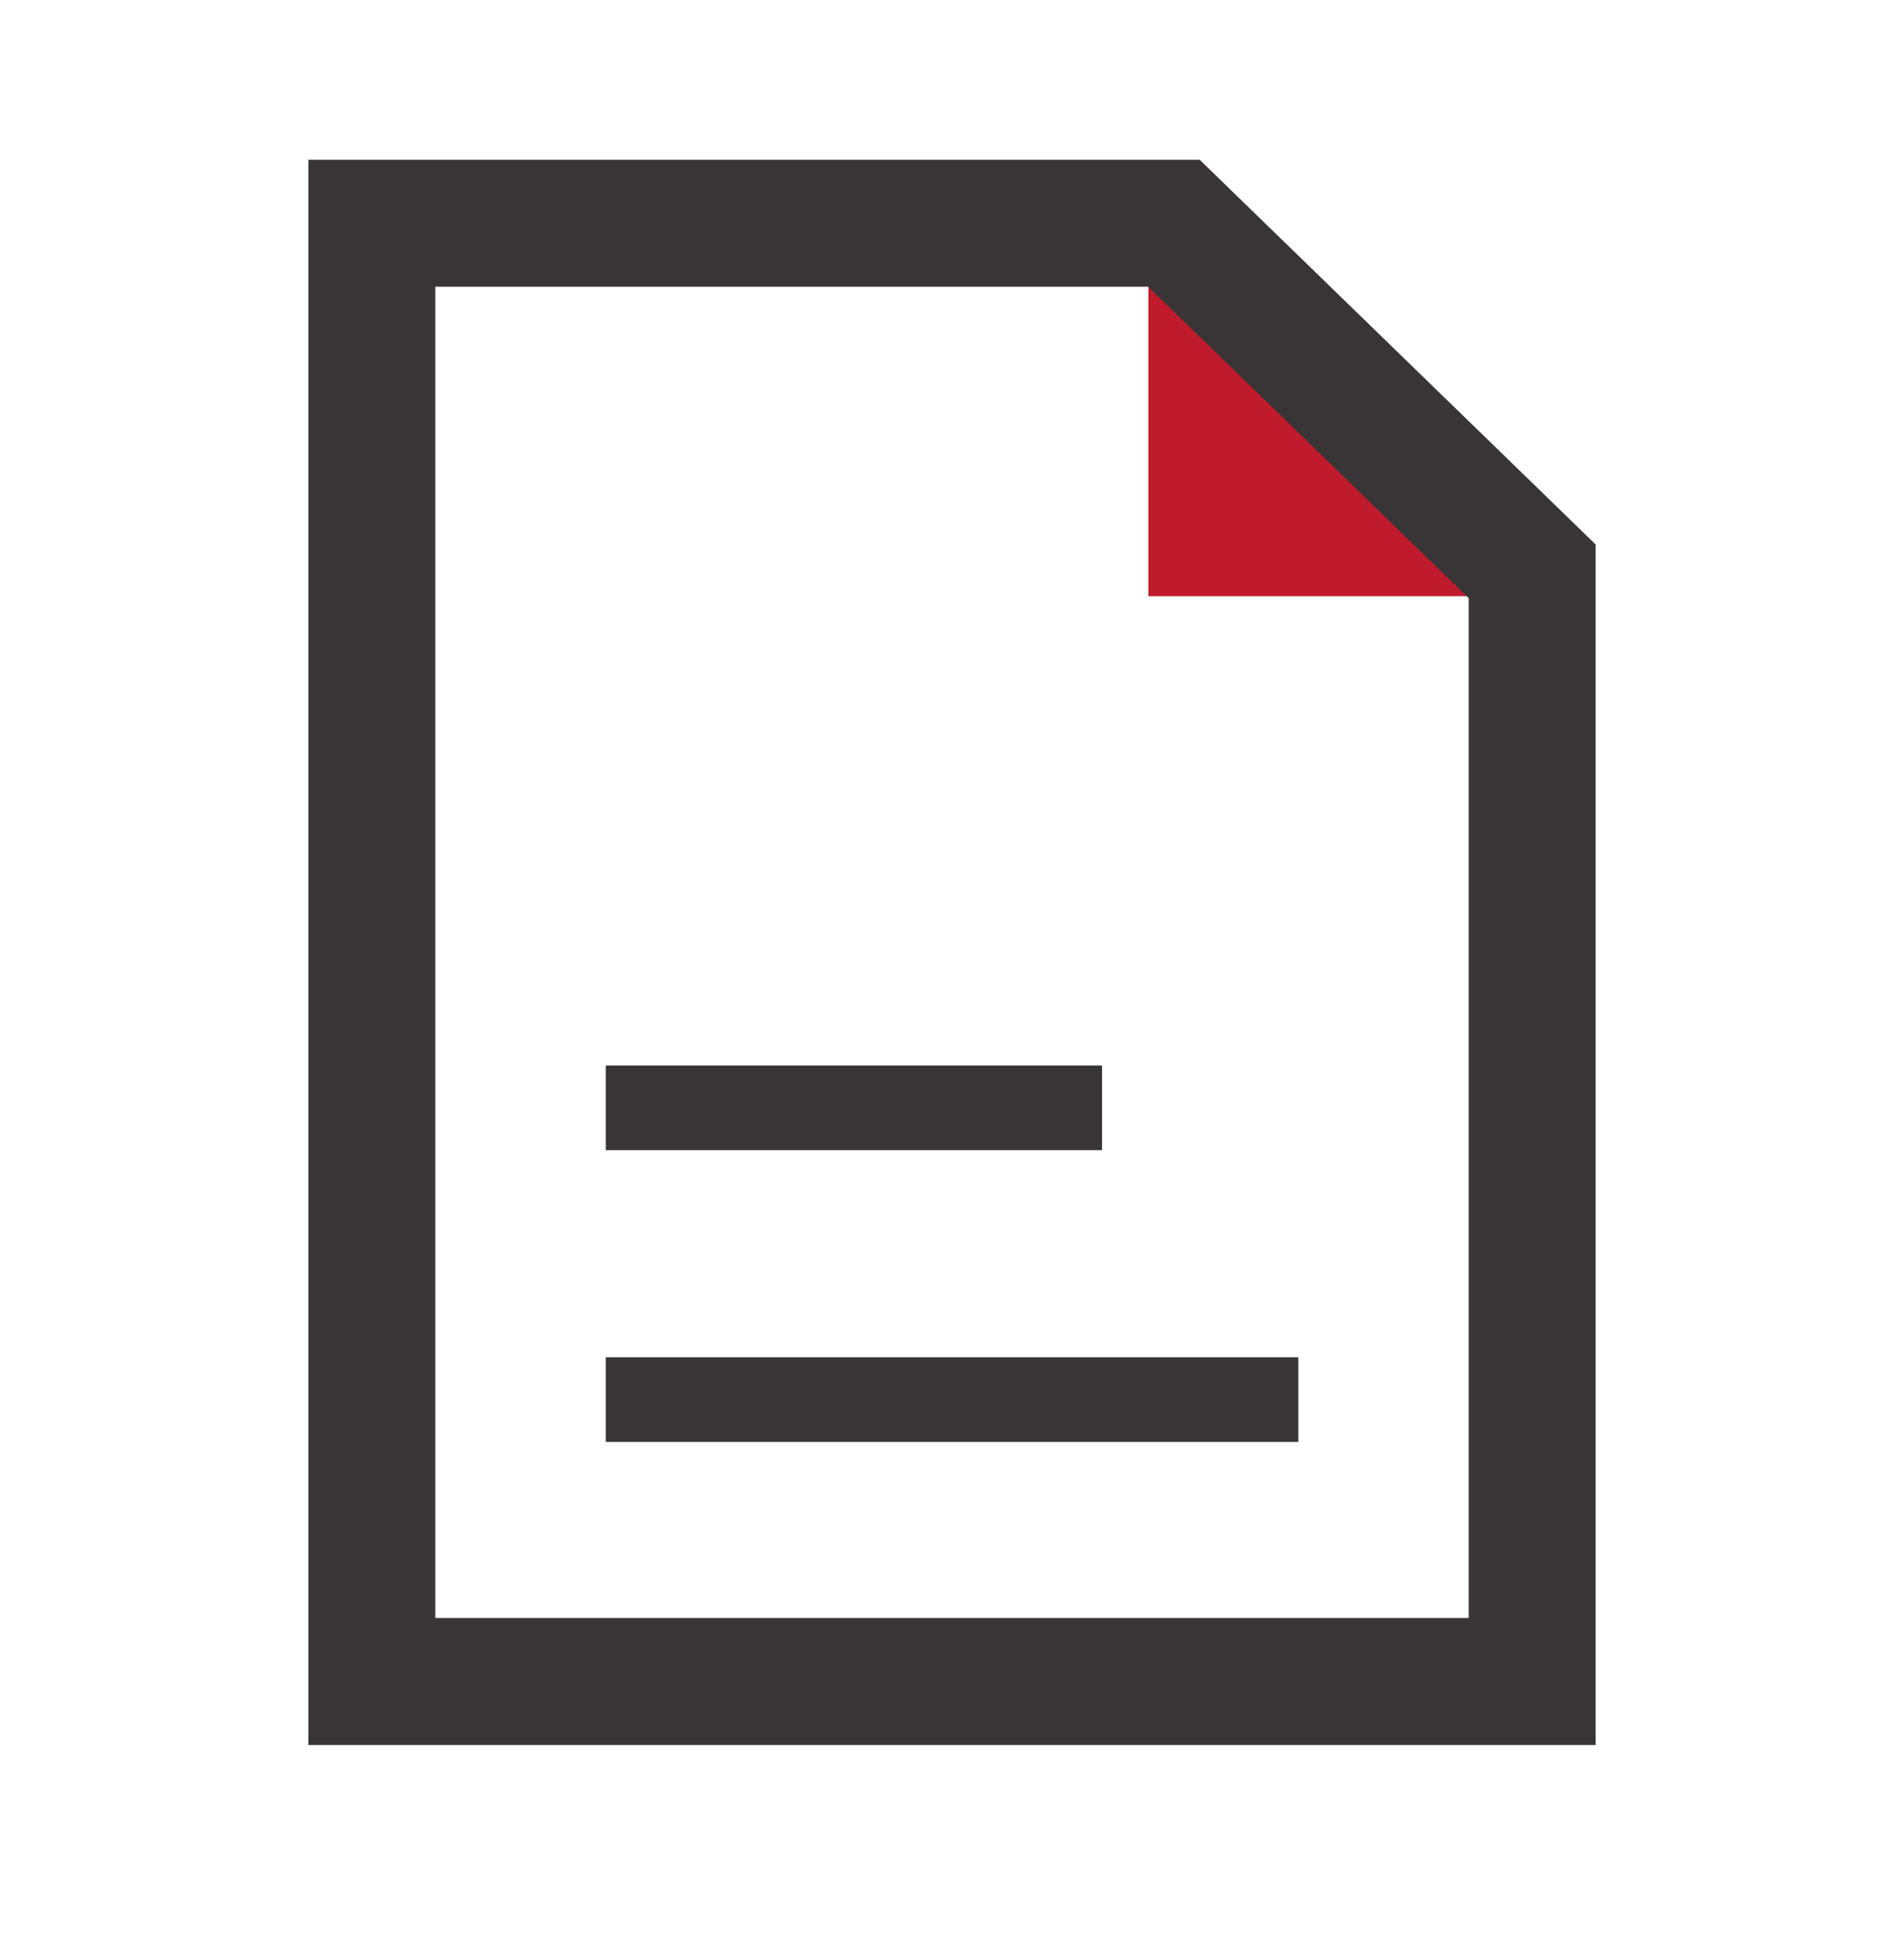
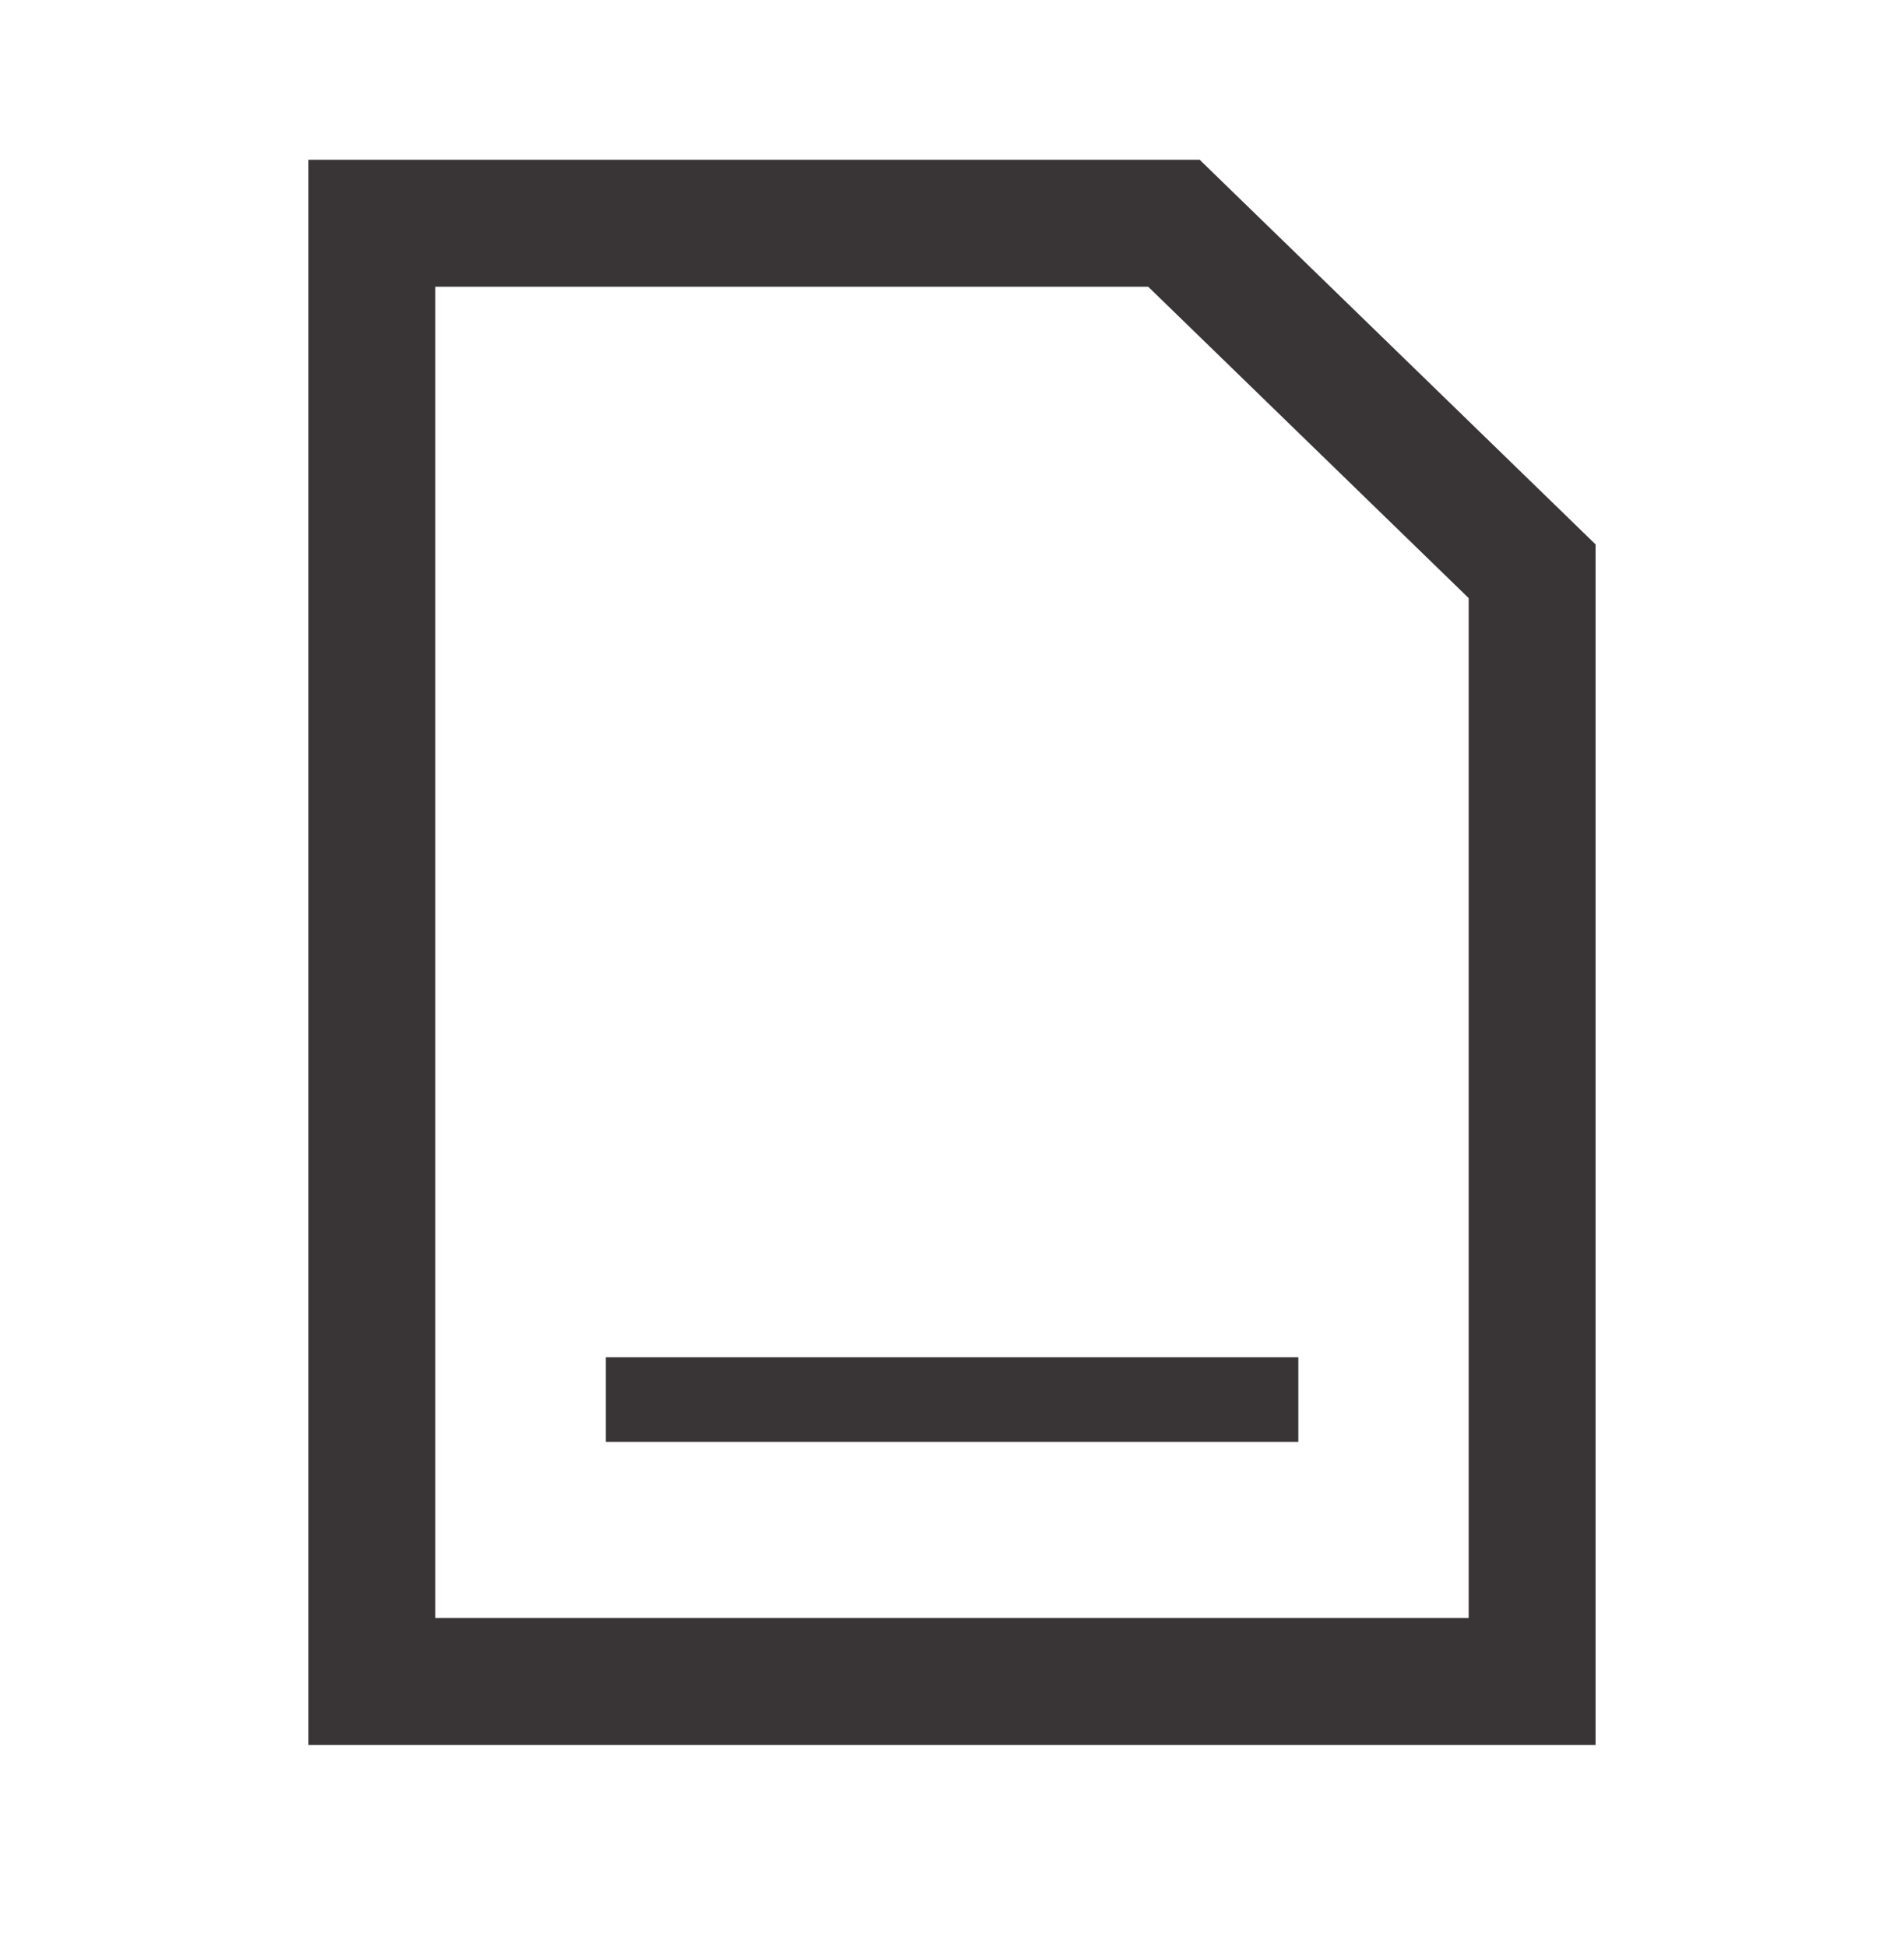
<svg xmlns="http://www.w3.org/2000/svg" width="45" height="46" viewBox="0 0 45 46" fill="none">
-   <path d="M27.142 14.088V6.165L35.401 14.088H27.142Z" fill="#BF1B2C" />
  <path d="M8.789 5.275H27.745L36.211 13.499V39.734H8.789V5.275Z" stroke="#393536" stroke-width="3" />
  <path d="M14.317 33.072L30.685 33.072" stroke="#393536" stroke-width="2" />
-   <path d="M14.317 26.178H26.046" stroke="#393536" stroke-width="2" />
</svg>